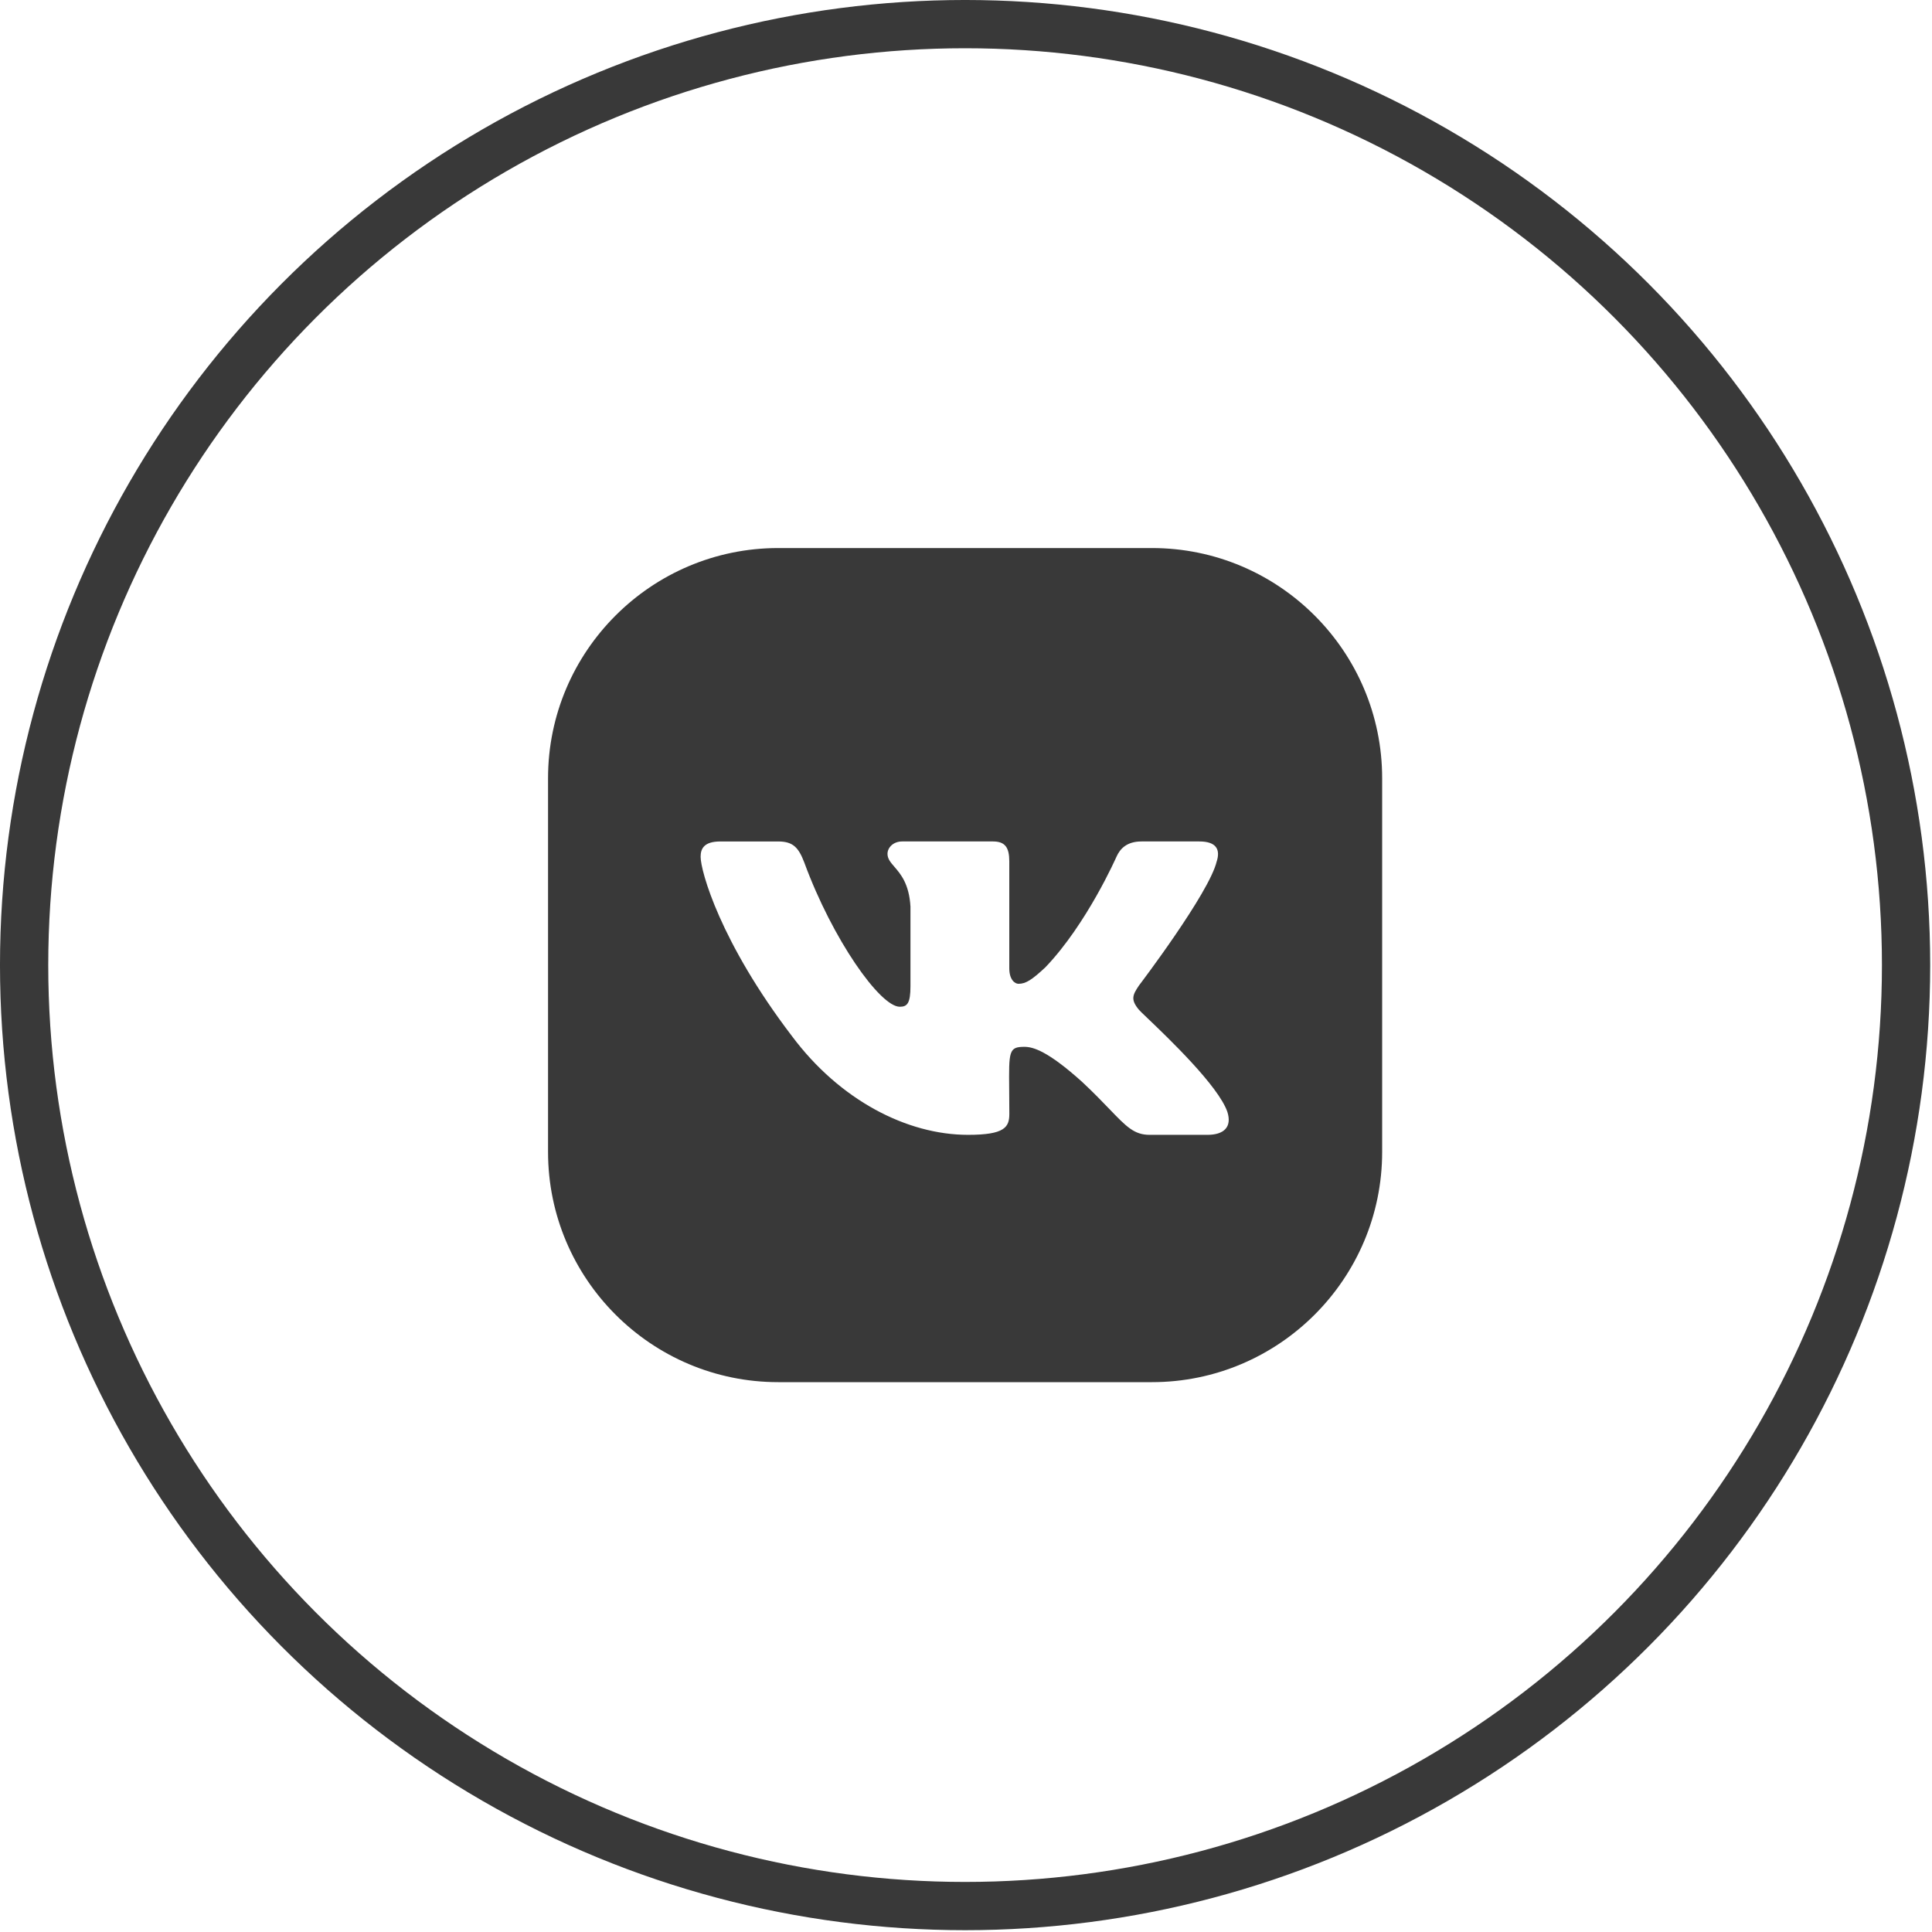
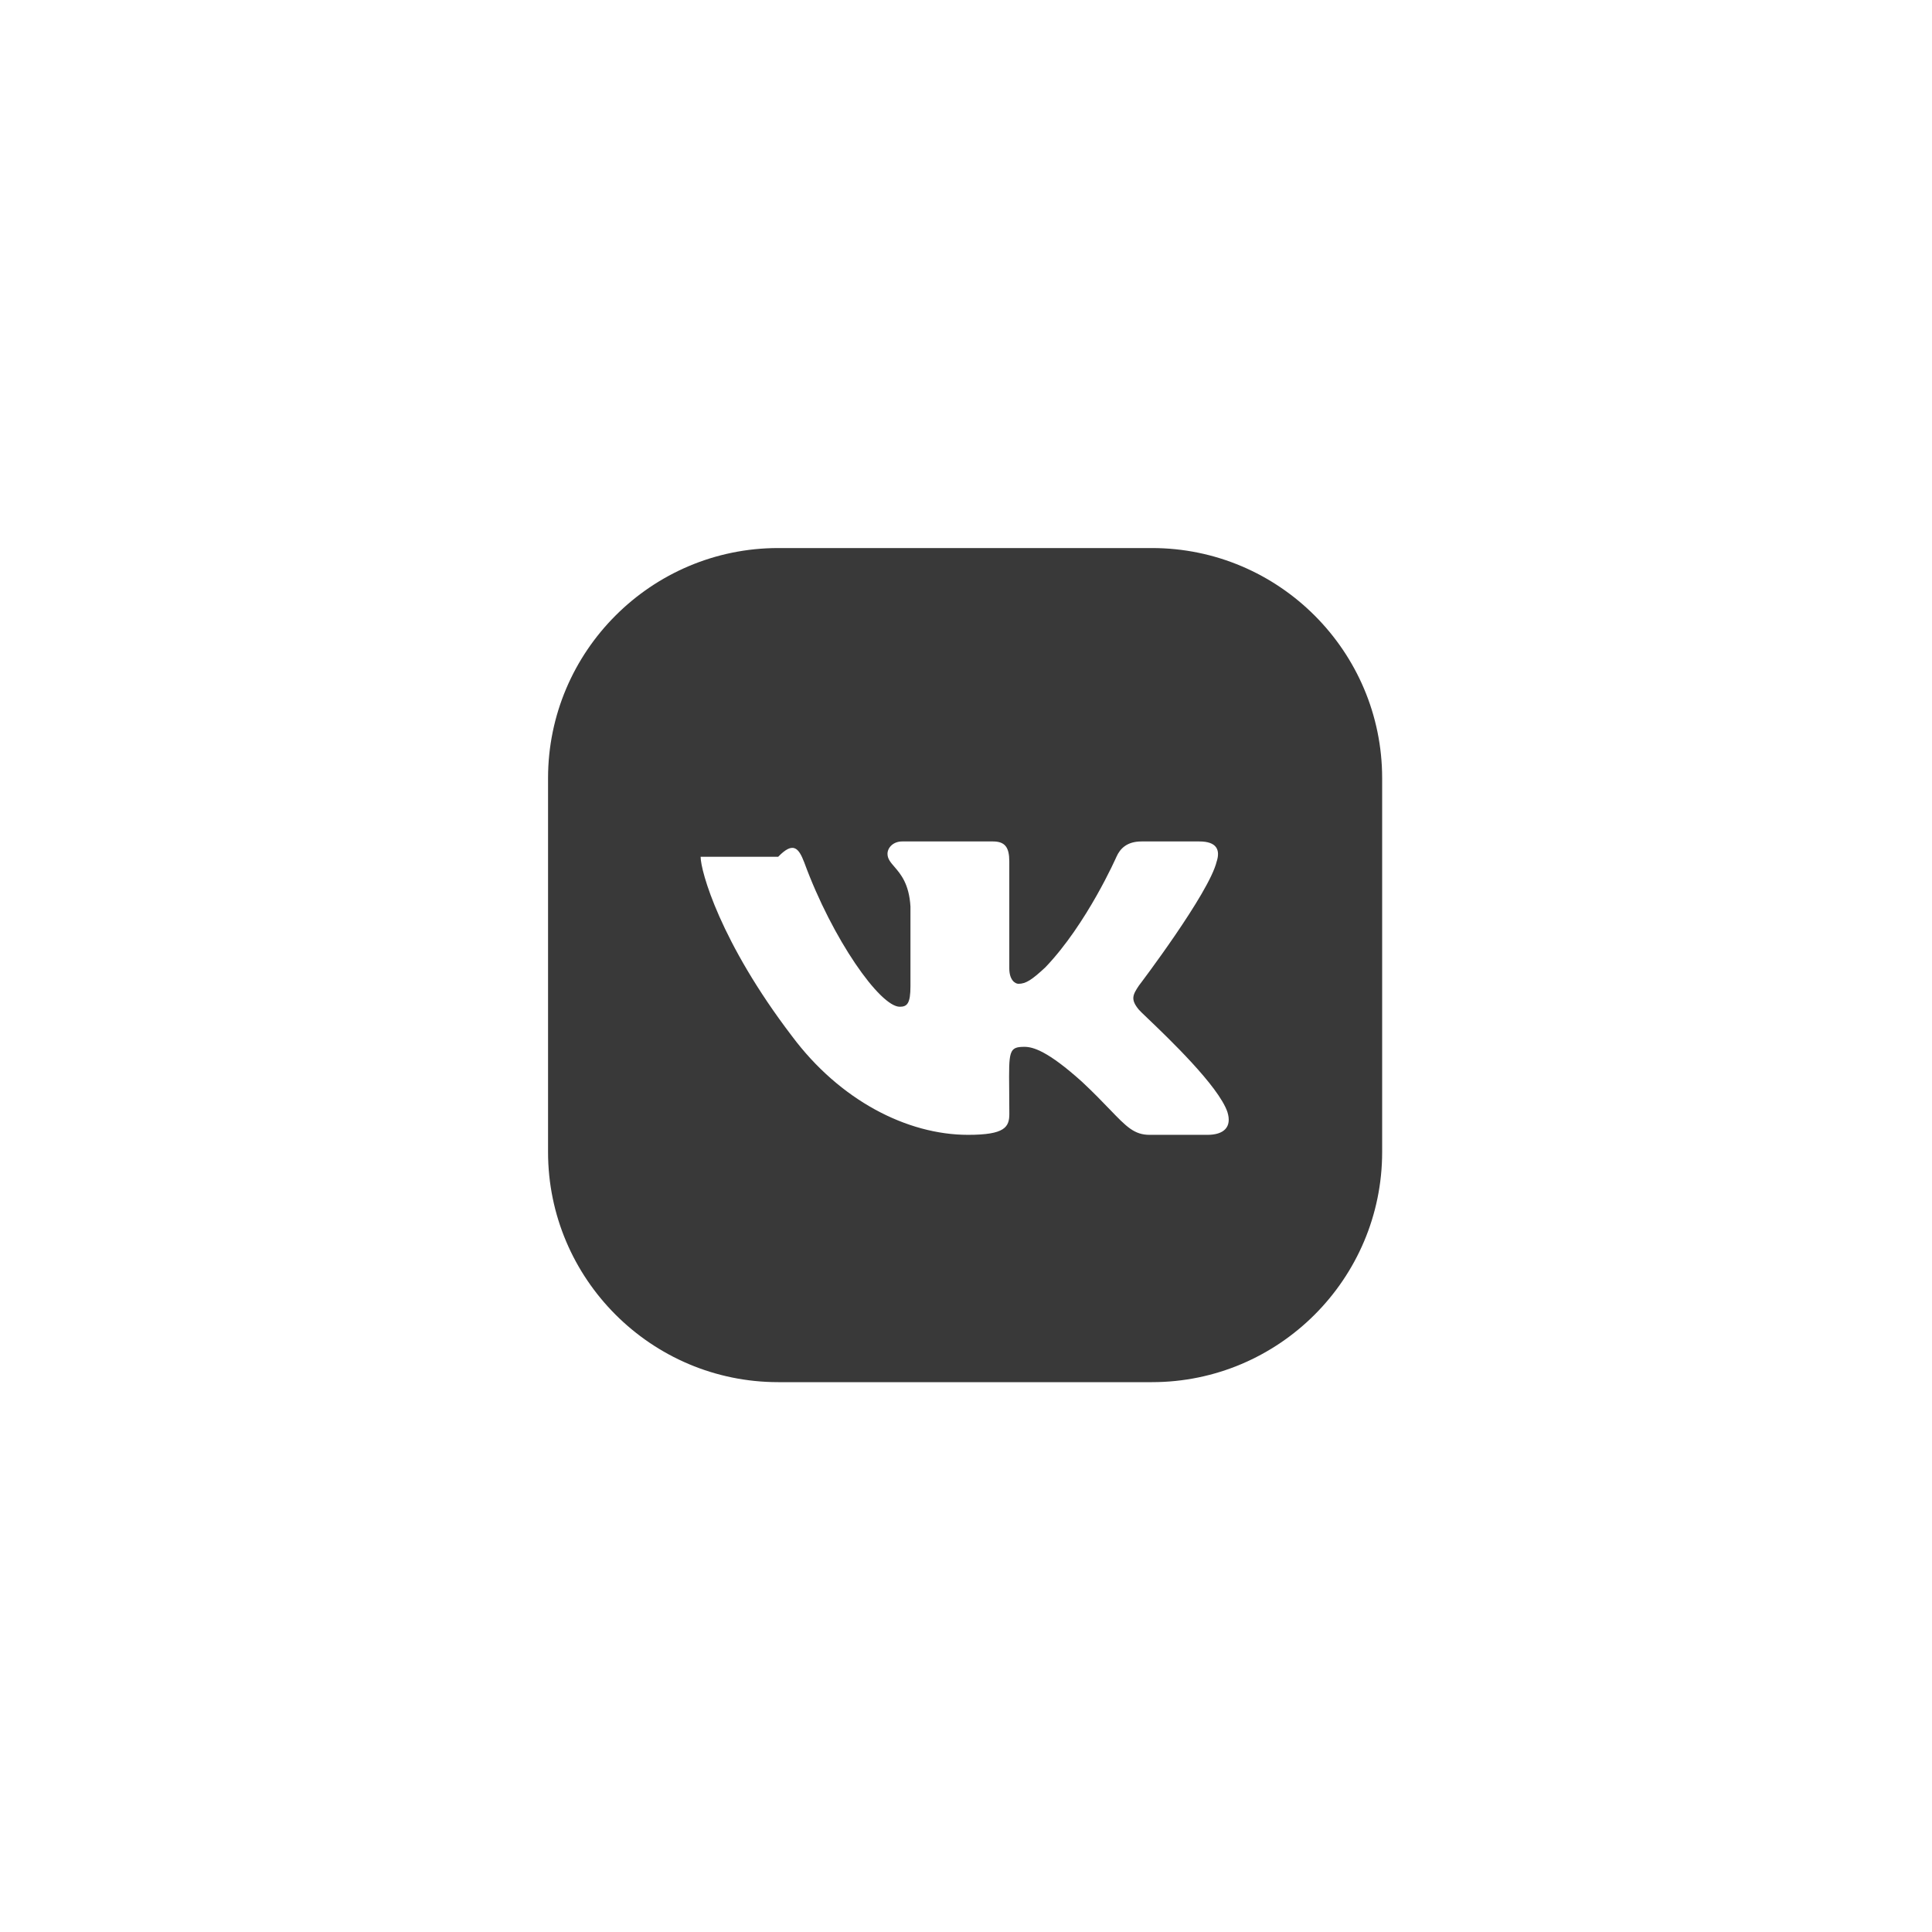
<svg xmlns="http://www.w3.org/2000/svg" width="130" height="130" viewBox="0 0 130 130" fill="none">
-   <circle cx="64.939" cy="64.939" r="63.316" stroke="#393939" stroke-width="3.247" />
-   <path fill-rule="evenodd" clip-rule="evenodd" d="M52.365 36.877L77.513 36.877C86.054 36.877 93.002 43.825 93.002 52.365V77.513C93.002 86.053 86.054 93.002 77.513 93.002H52.365C43.825 93.002 36.877 86.054 36.877 77.513V52.365C36.877 43.825 43.825 36.877 52.365 36.877ZM76.631 66.323C76.221 66.941 76.056 67.248 76.631 67.939C76.674 67.996 76.892 68.204 77.221 68.519C78.611 69.847 81.99 73.077 82.588 74.818C82.911 75.842 82.349 76.361 81.242 76.361H77.356C76.32 76.361 75.797 75.817 74.665 74.641C74.184 74.141 73.593 73.526 72.805 72.79C70.495 70.71 69.506 70.439 68.931 70.439C67.879 70.439 67.881 70.72 67.906 73.329C67.91 73.792 67.916 74.328 67.916 74.949C67.916 75.842 67.614 76.361 65.139 76.361C61.023 76.361 56.498 74.024 53.285 69.712C48.464 63.395 47.143 58.613 47.143 57.651C47.143 57.107 47.367 56.62 48.476 56.62H52.362C53.359 56.62 53.733 57.026 54.117 58.032C56.017 63.214 59.222 67.742 60.543 67.742C61.039 67.742 61.263 67.526 61.263 66.353V60.999C61.173 59.473 60.604 58.814 60.183 58.325C59.922 58.023 59.718 57.787 59.718 57.452C59.718 57.05 60.087 56.619 60.708 56.619H66.817C67.636 56.619 67.913 57.032 67.913 57.957V65.156C67.913 65.927 68.29 66.198 68.533 66.198C69.026 66.198 69.444 65.927 70.347 65.082C73.145 62.159 75.124 57.65 75.124 57.65C75.368 57.105 75.824 56.619 76.813 56.619H80.698C81.873 56.619 82.115 57.186 81.873 57.957L81.87 57.958C81.381 60.075 76.638 66.316 76.631 66.323Z" fill="#393939" />
+   <path fill-rule="evenodd" clip-rule="evenodd" d="M52.365 36.877L77.513 36.877C86.054 36.877 93.002 43.825 93.002 52.365V77.513C93.002 86.053 86.054 93.002 77.513 93.002H52.365C43.825 93.002 36.877 86.054 36.877 77.513V52.365C36.877 43.825 43.825 36.877 52.365 36.877ZM76.631 66.323C76.221 66.941 76.056 67.248 76.631 67.939C76.674 67.996 76.892 68.204 77.221 68.519C78.611 69.847 81.99 73.077 82.588 74.818C82.911 75.842 82.349 76.361 81.242 76.361H77.356C76.32 76.361 75.797 75.817 74.665 74.641C74.184 74.141 73.593 73.526 72.805 72.79C70.495 70.71 69.506 70.439 68.931 70.439C67.879 70.439 67.881 70.72 67.906 73.329C67.91 73.792 67.916 74.328 67.916 74.949C67.916 75.842 67.614 76.361 65.139 76.361C61.023 76.361 56.498 74.024 53.285 69.712C48.464 63.395 47.143 58.613 47.143 57.651H52.362C53.359 56.62 53.733 57.026 54.117 58.032C56.017 63.214 59.222 67.742 60.543 67.742C61.039 67.742 61.263 67.526 61.263 66.353V60.999C61.173 59.473 60.604 58.814 60.183 58.325C59.922 58.023 59.718 57.787 59.718 57.452C59.718 57.05 60.087 56.619 60.708 56.619H66.817C67.636 56.619 67.913 57.032 67.913 57.957V65.156C67.913 65.927 68.29 66.198 68.533 66.198C69.026 66.198 69.444 65.927 70.347 65.082C73.145 62.159 75.124 57.65 75.124 57.65C75.368 57.105 75.824 56.619 76.813 56.619H80.698C81.873 56.619 82.115 57.186 81.873 57.957L81.87 57.958C81.381 60.075 76.638 66.316 76.631 66.323Z" fill="#393939" />
</svg>